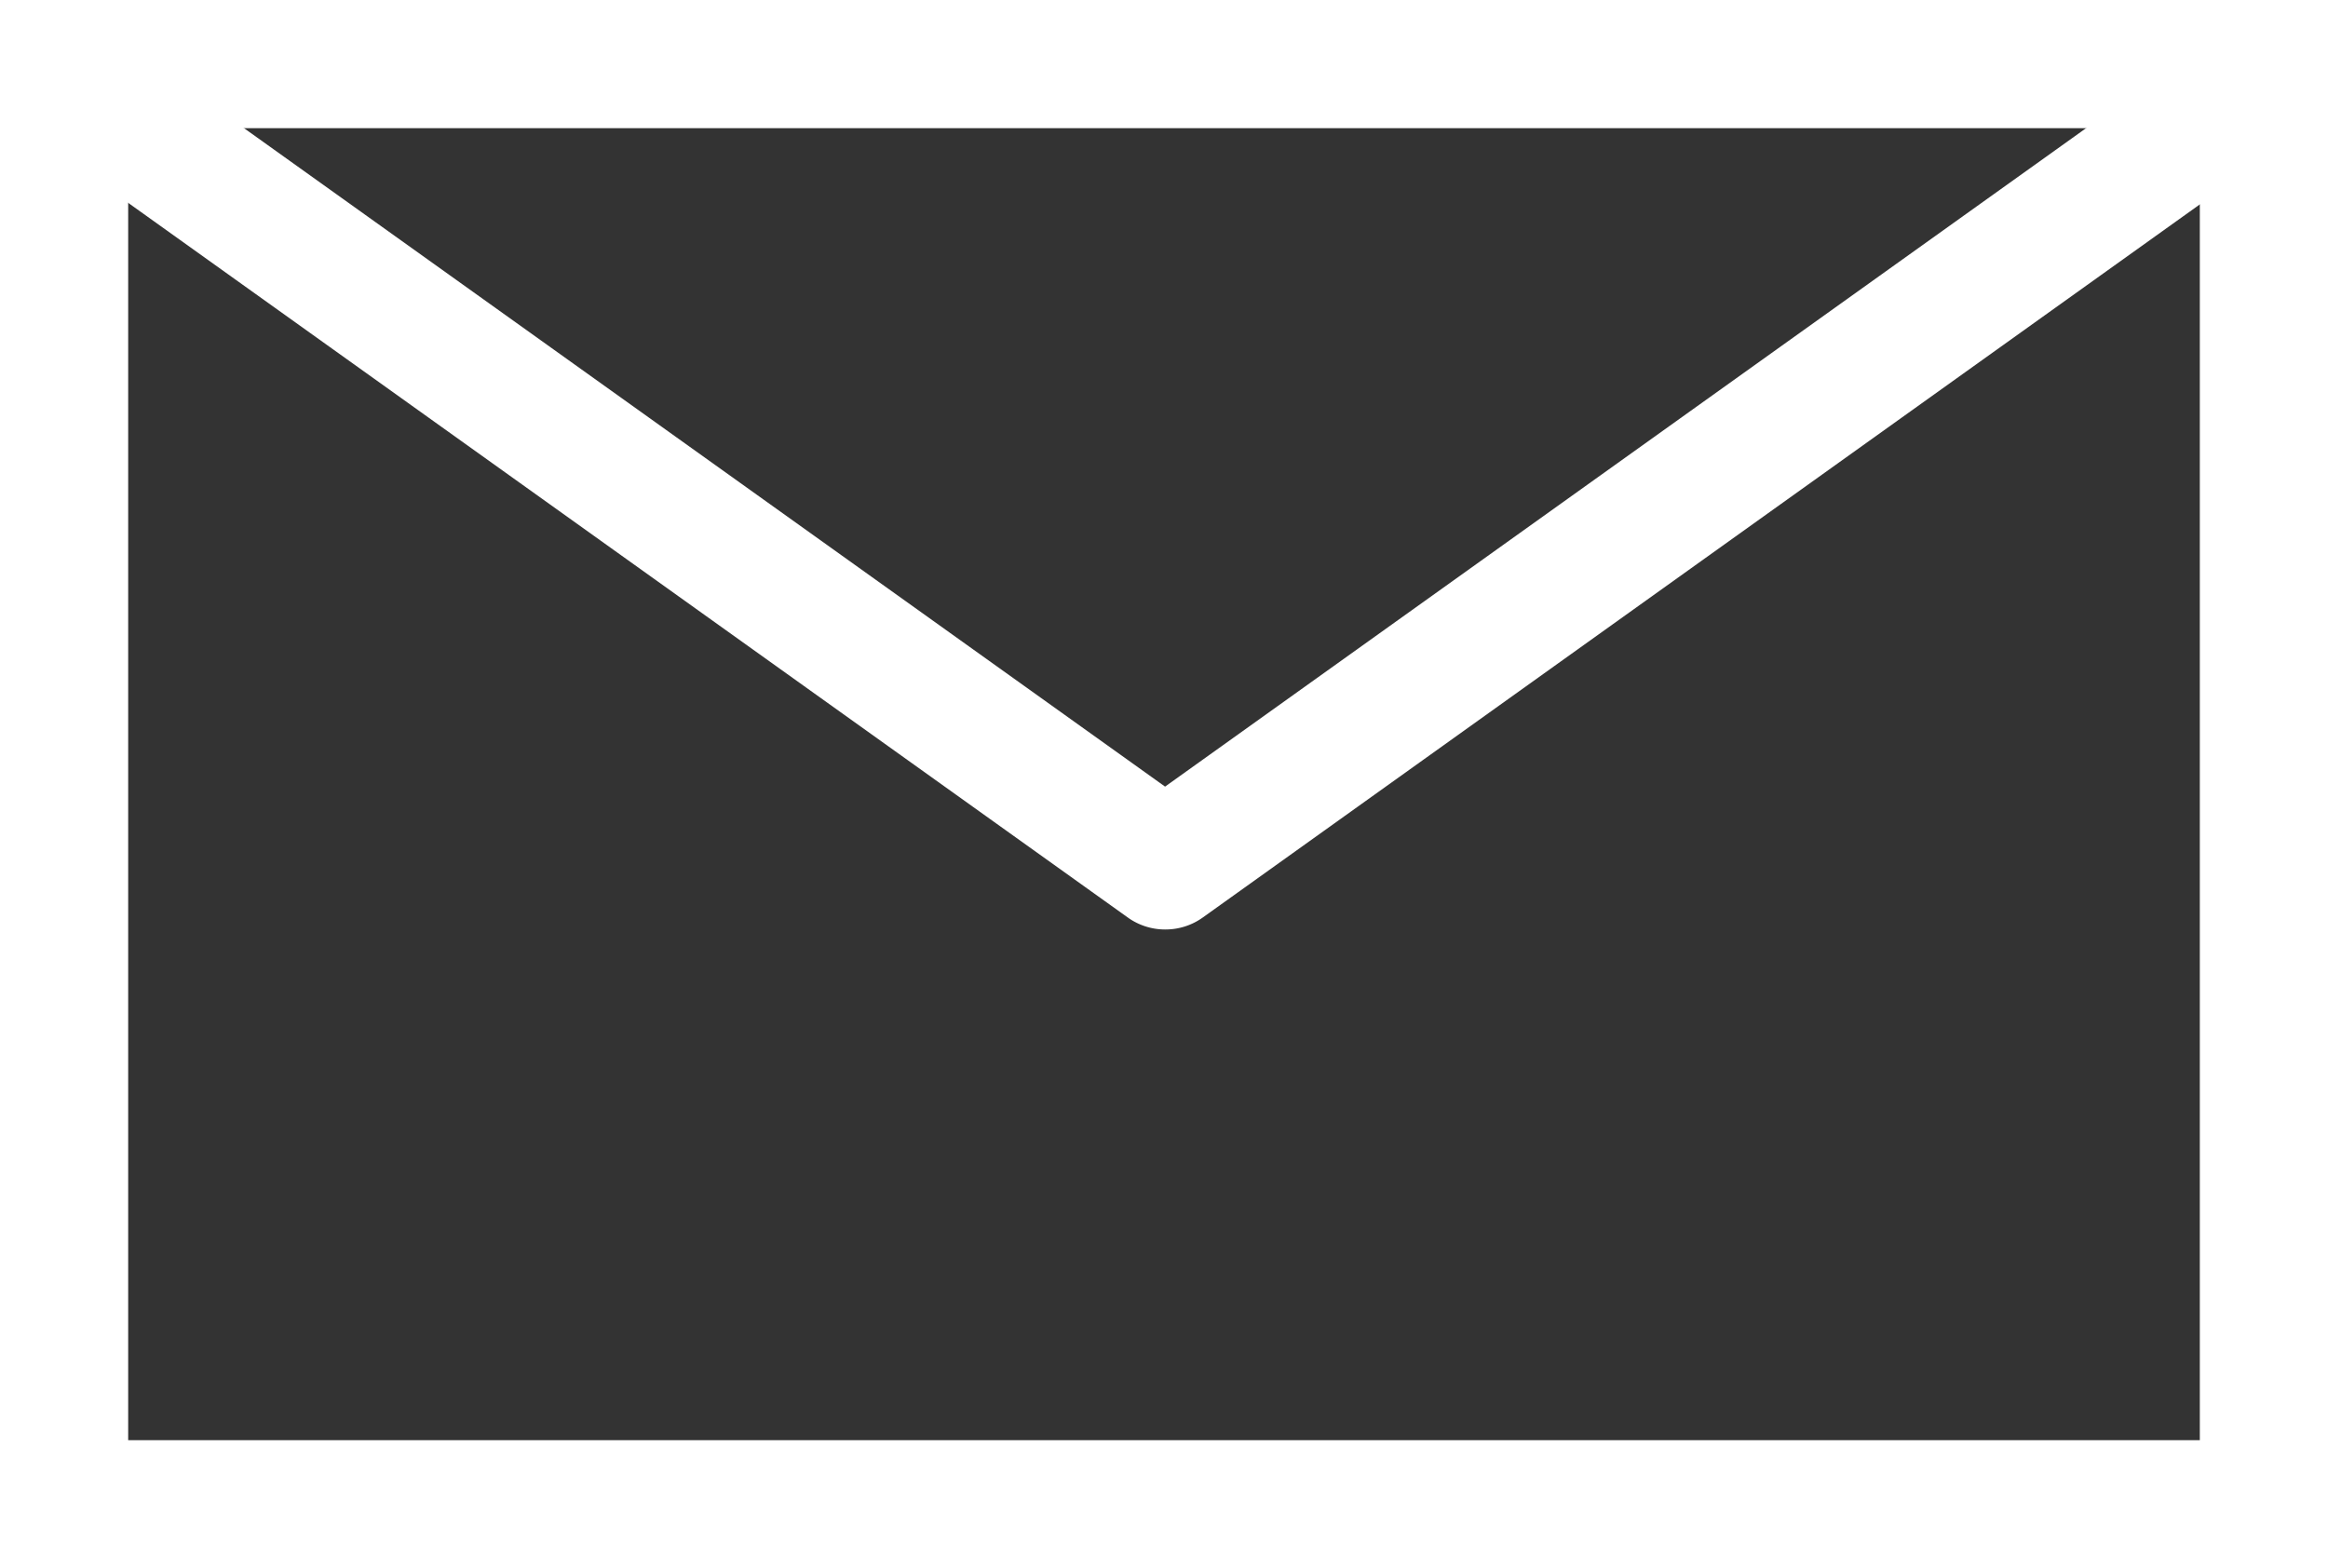
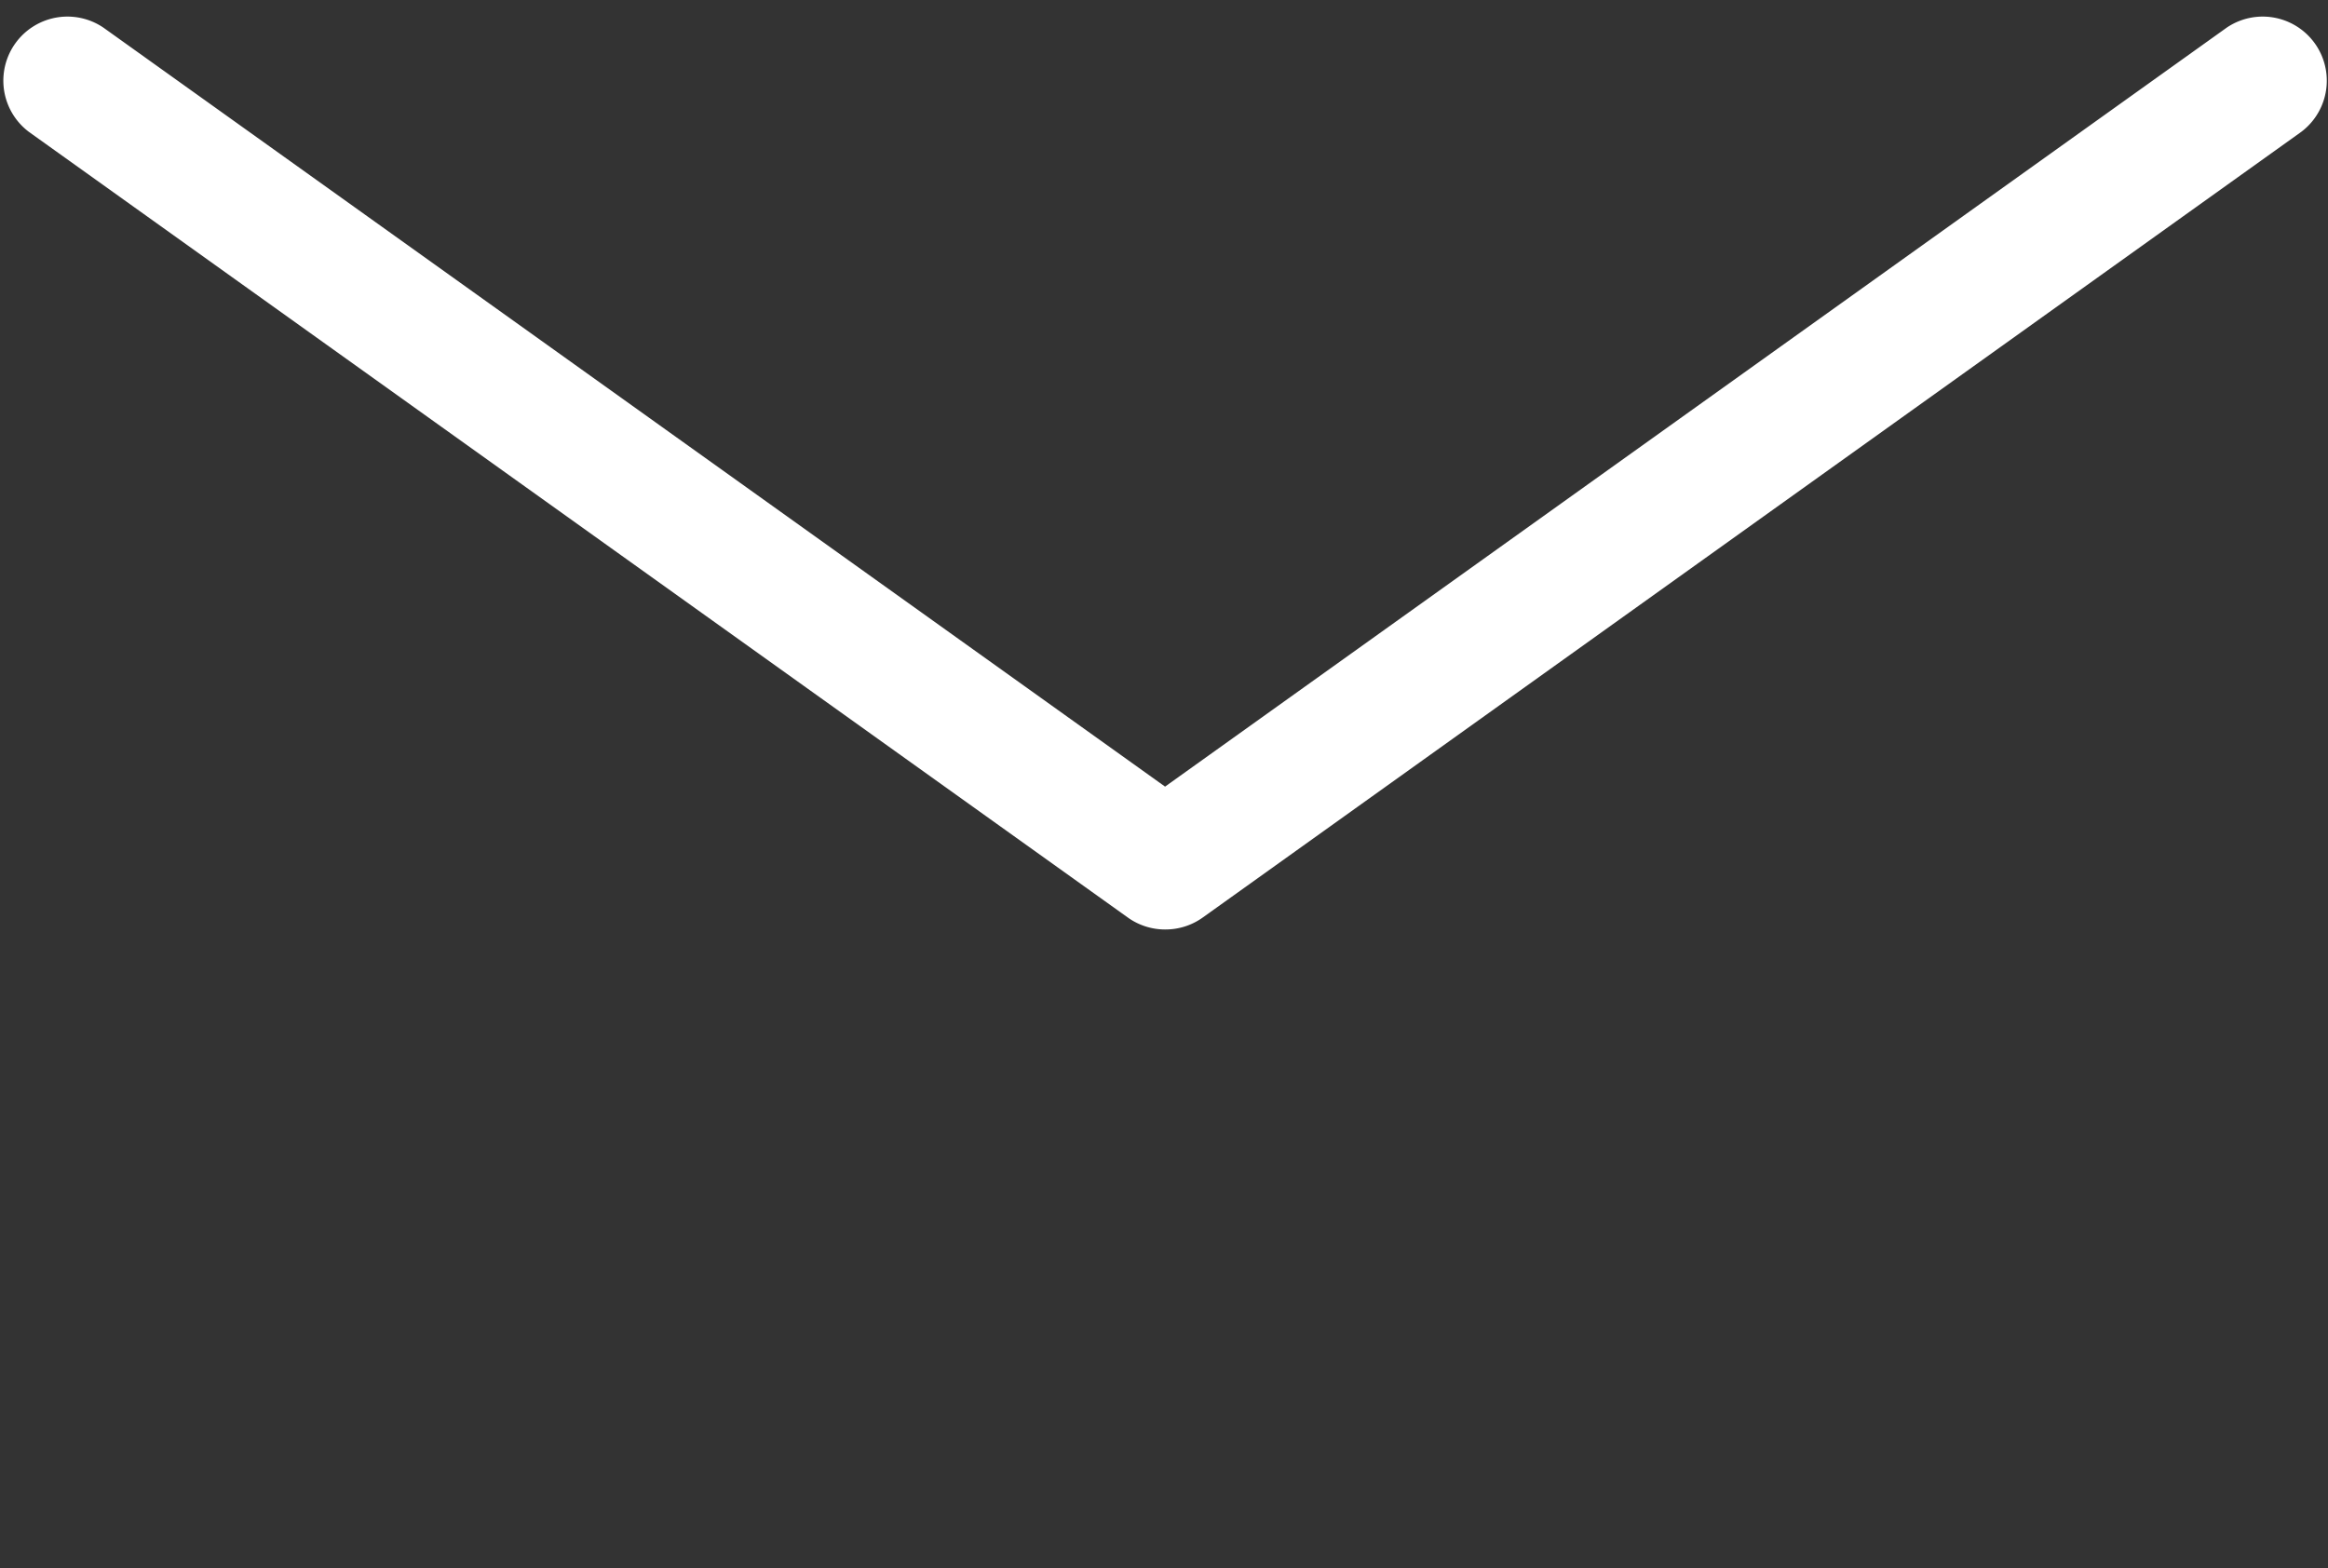
<svg xmlns="http://www.w3.org/2000/svg" width="27.243" height="18.355" viewBox="0 0 27.243 18.355">
  <rect x="0" y="0" width="27.243" height="18.355" fill="#333333" stroke="none" />
  <g id="グループ_53" data-name="グループ 53" transform="translate(-1429.856 -63.25)">
-     <path id="パス_16" data-name="パス 16" d="M-.75-.75H26.493V17.605H-.75ZM24.993.75H.75V16.105H24.993Z" transform="translate(1430.606 64)" fill="#fff" />
    <path id="パス_7" data-name="パス 7" d="M58.059,92.694a.749.749,0,0,1-.436-.14L44.764,83.36a.75.75,0,0,1,.872-1.22l12.423,8.882L70.482,82.14a.75.75,0,0,1,.872,1.22L58.5,92.554A.749.749,0,0,1,58.059,92.694Z" transform="translate(1385.431 -18.566)" fill="#fff" />
  </g>
</svg>